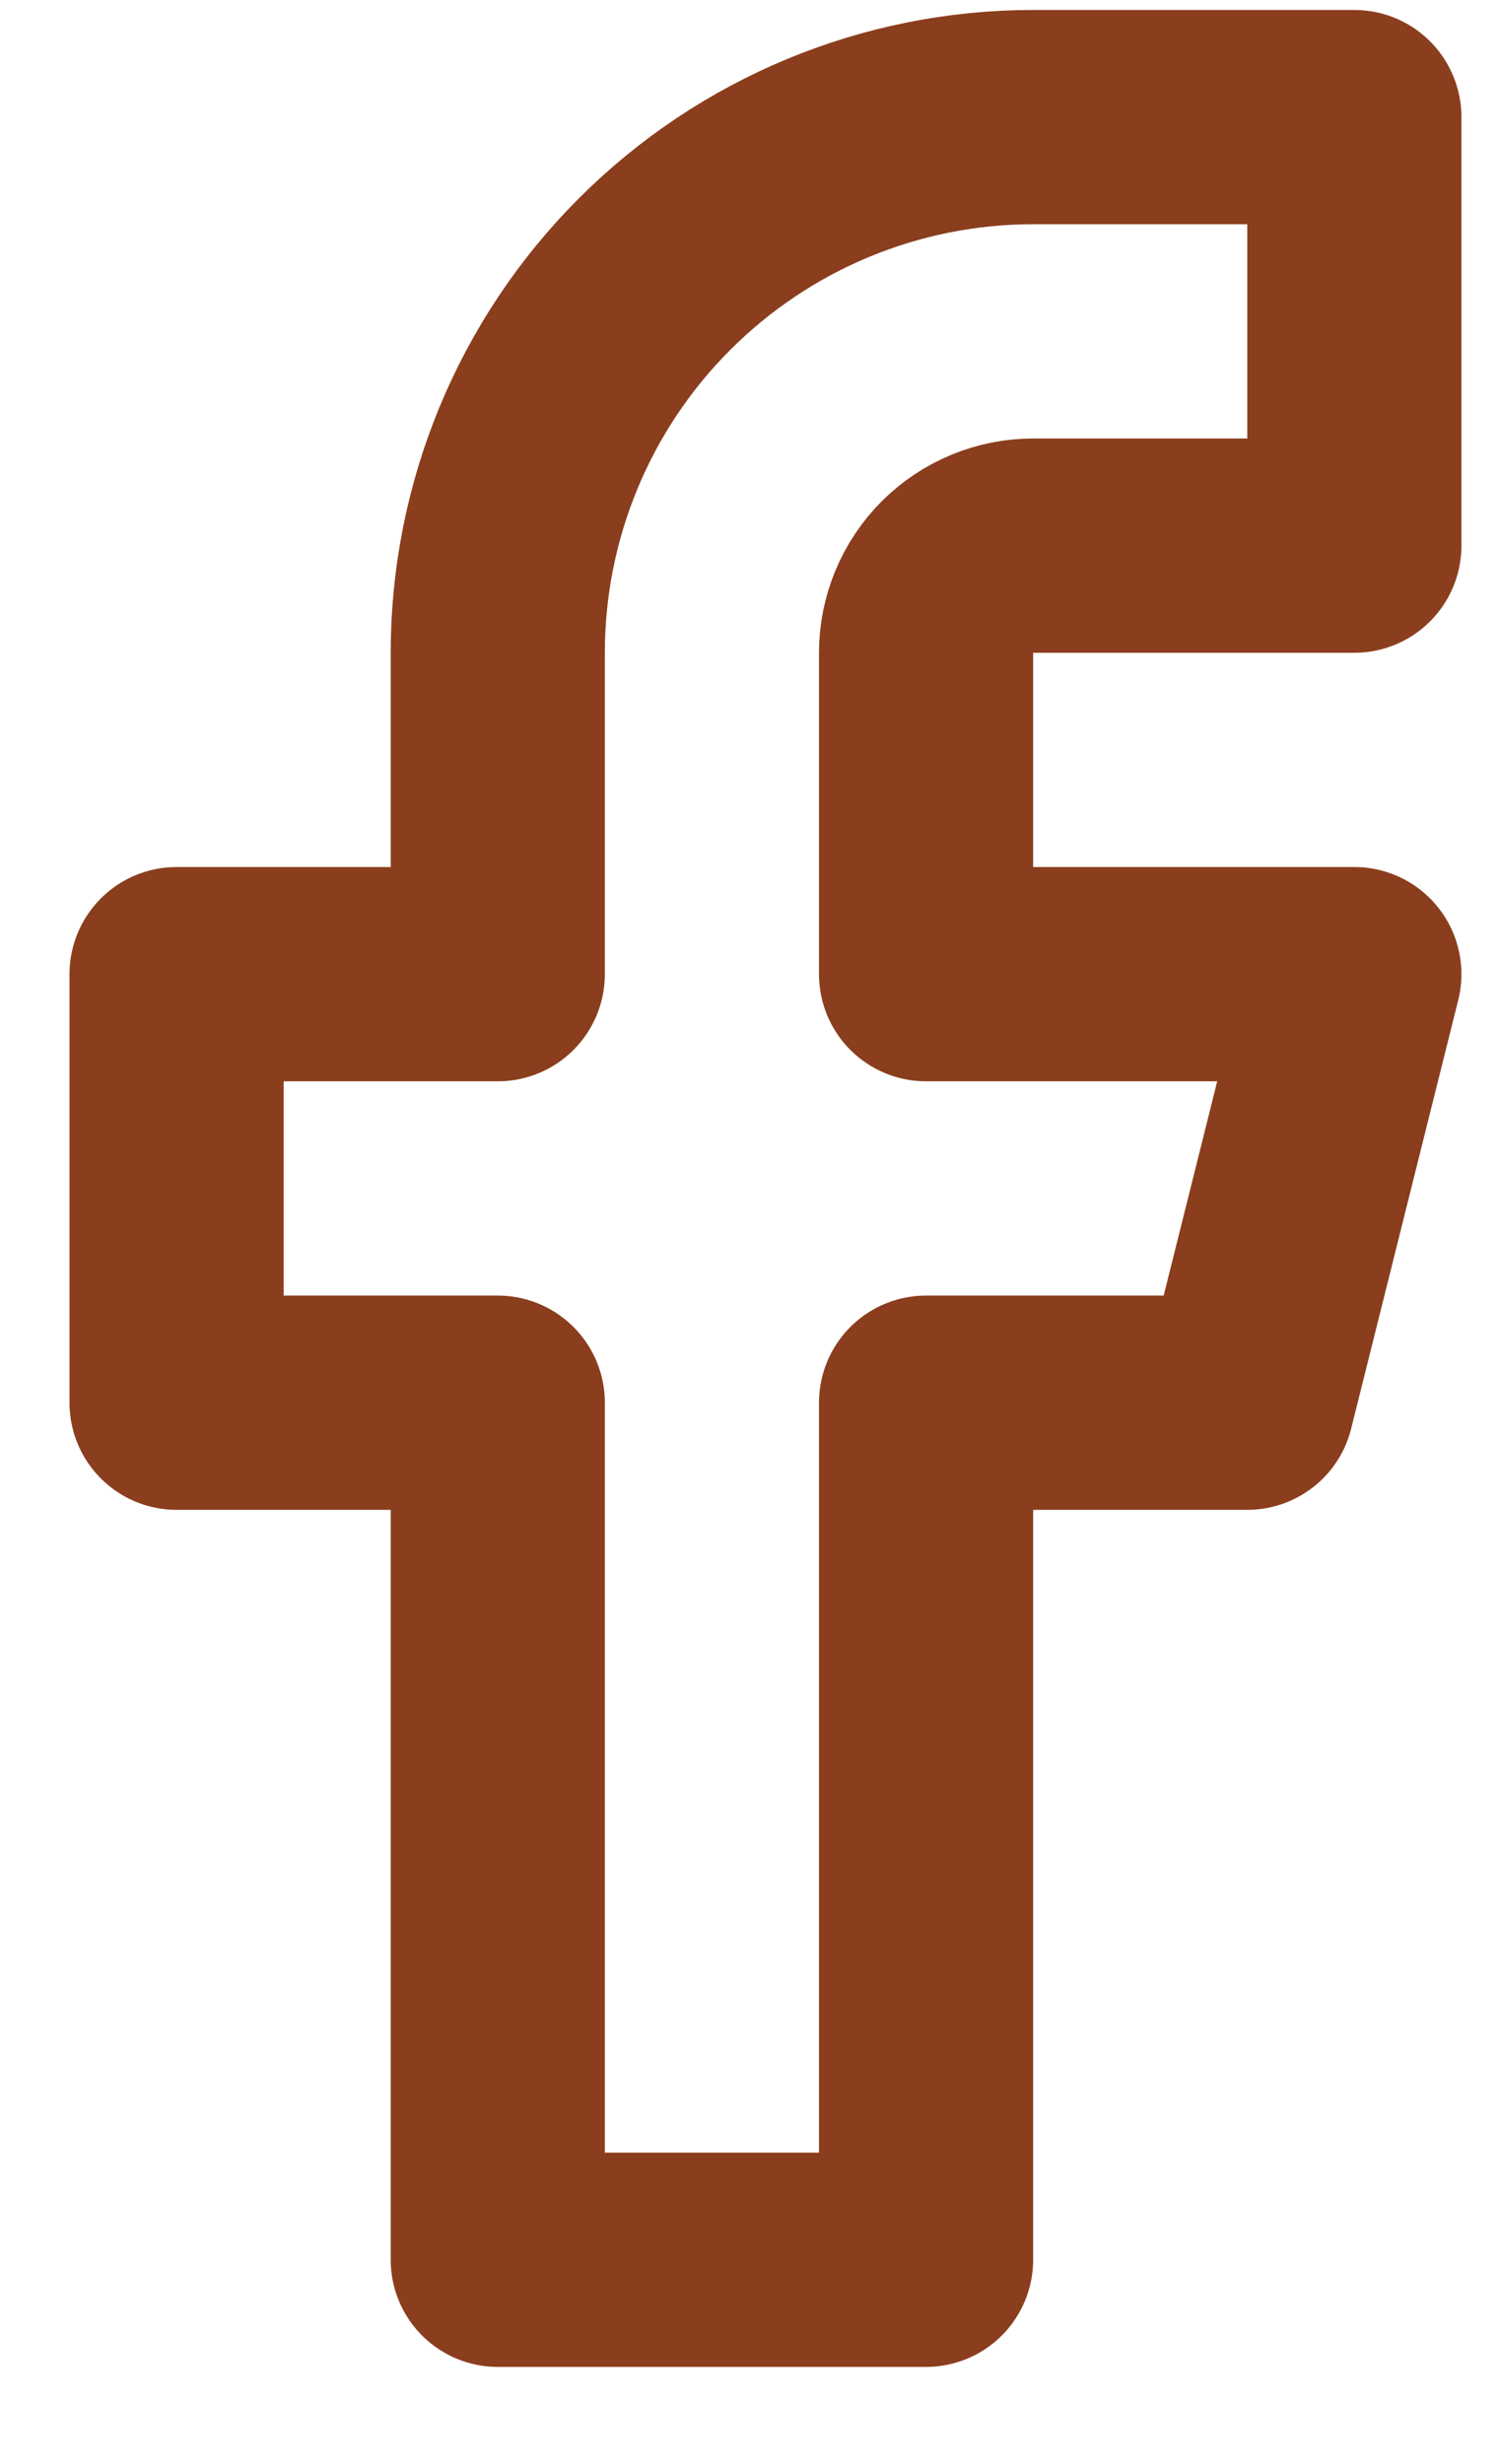
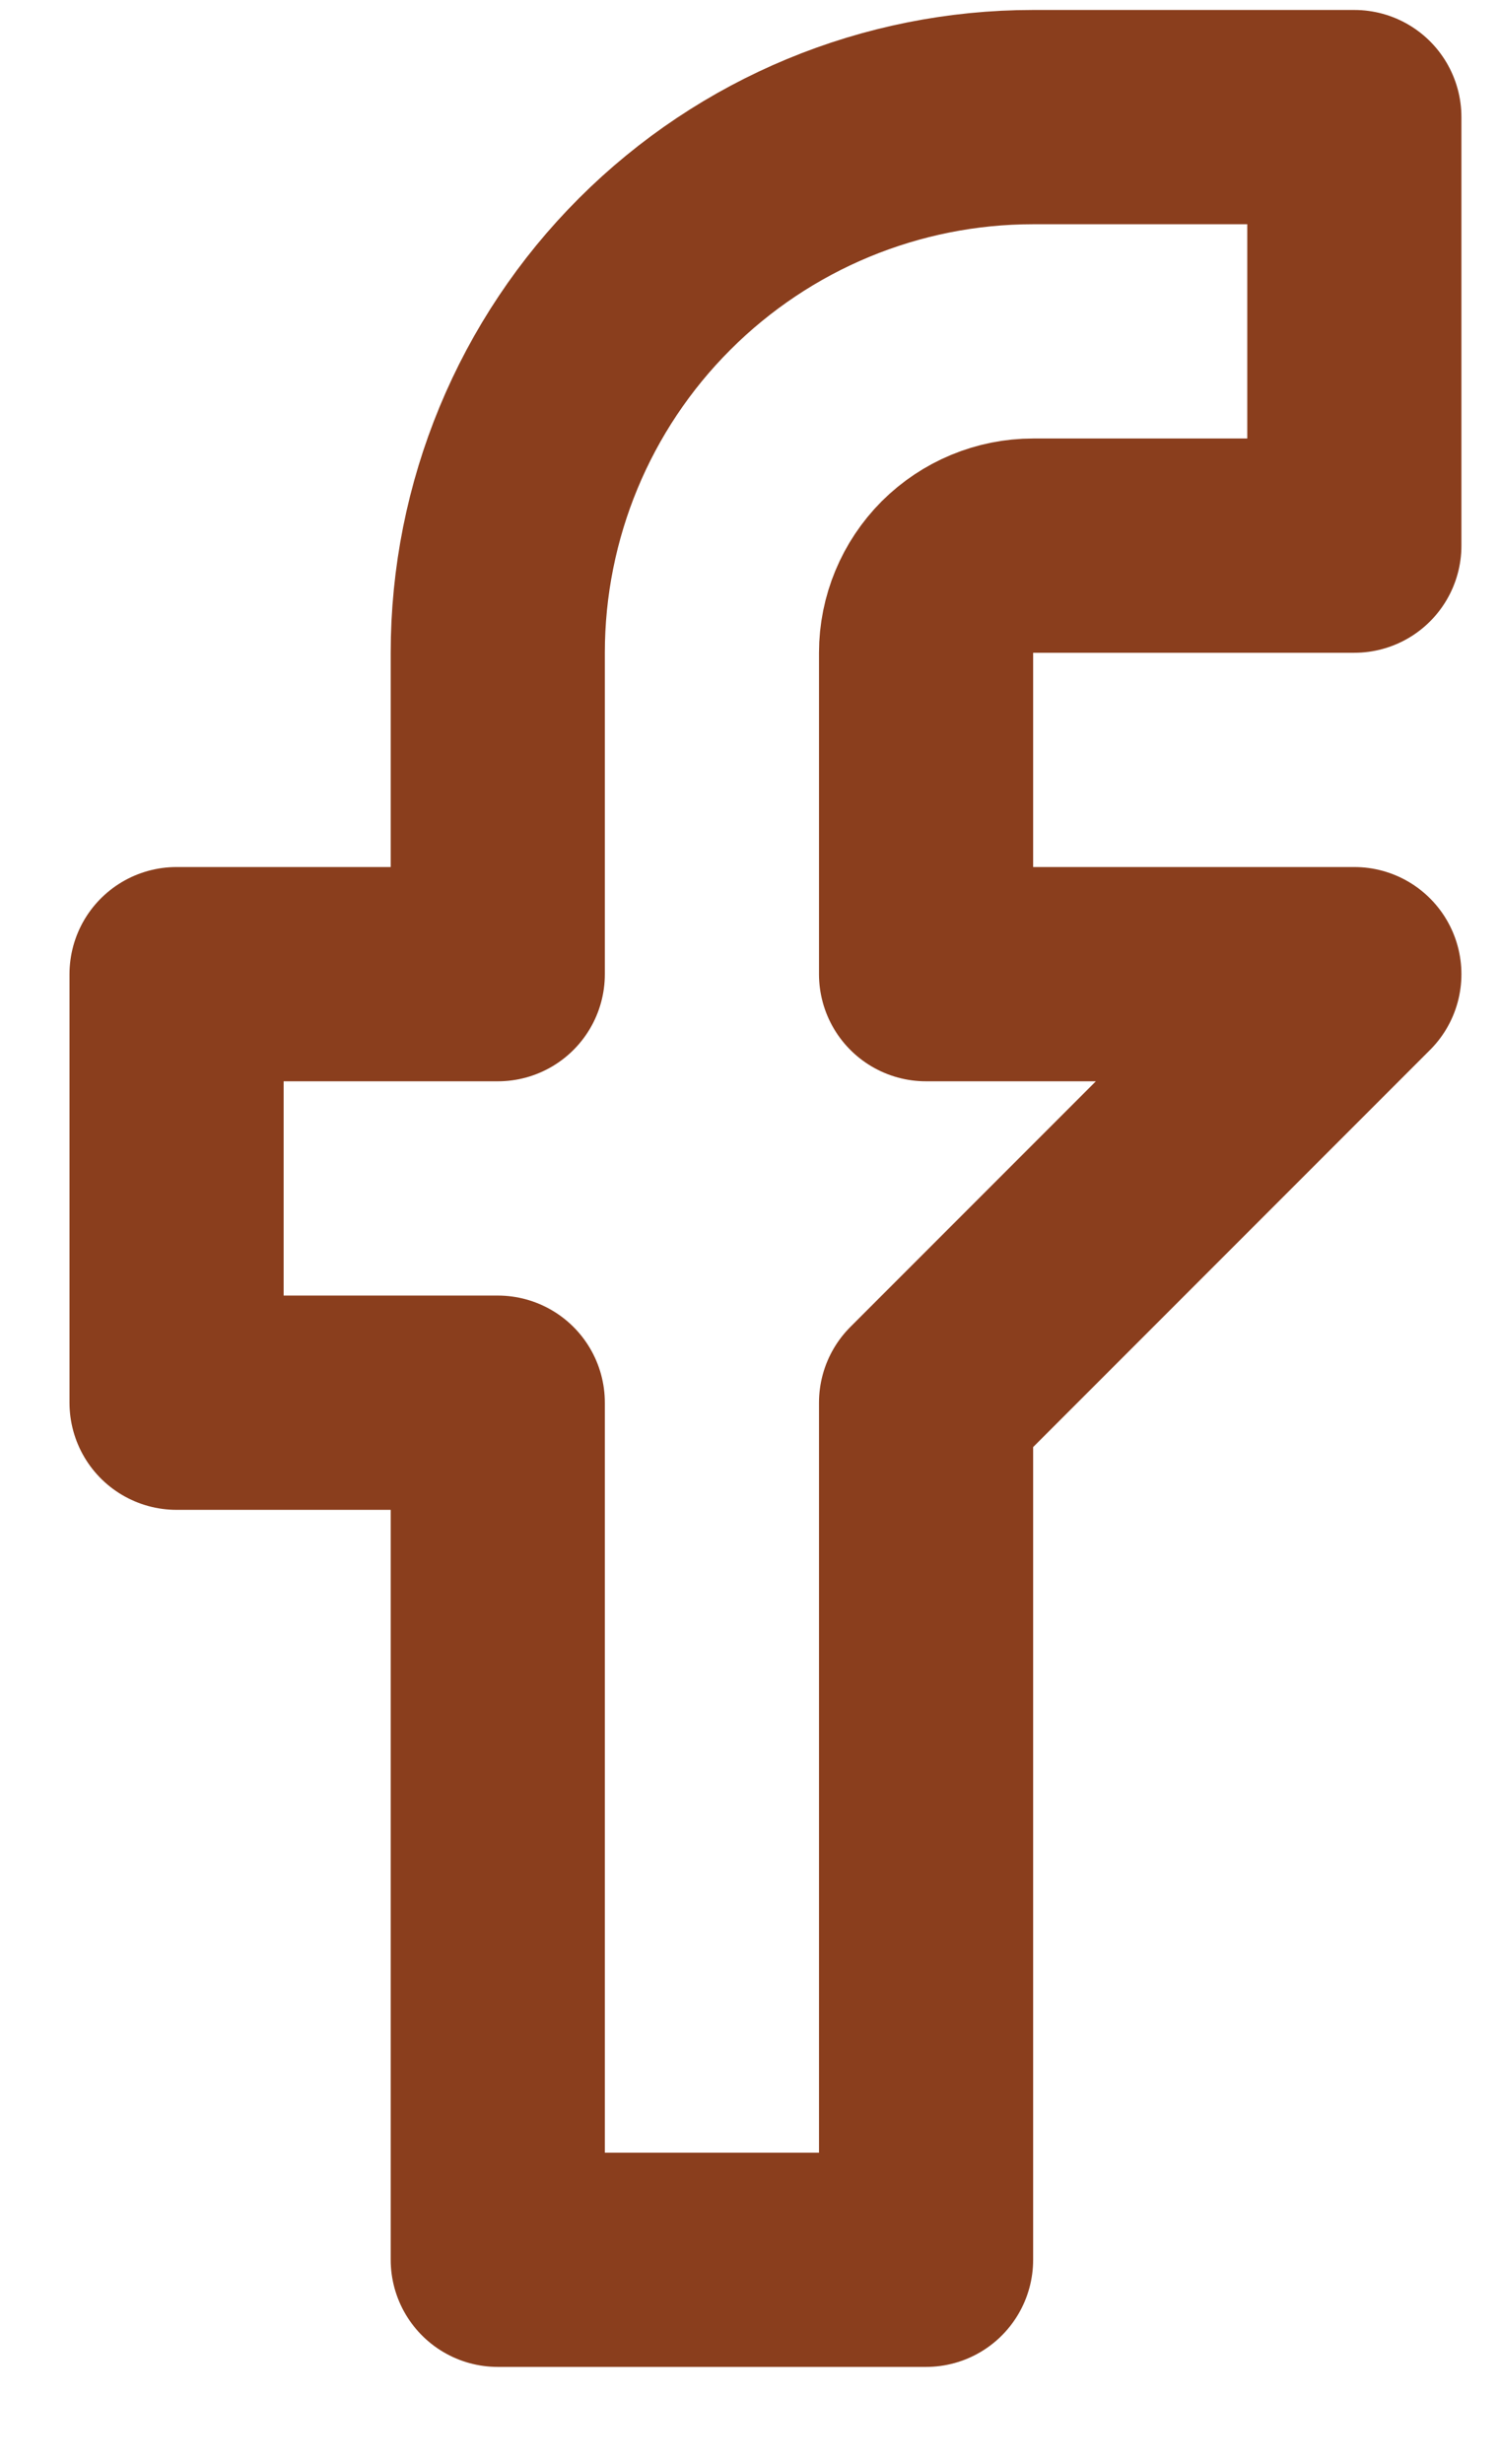
<svg xmlns="http://www.w3.org/2000/svg" width="14" height="23" viewBox="0 0 14 23" fill="none">
-   <path d="M12.649 1.093H9.649C8.323 1.093 7.052 1.62 6.114 2.558C5.176 3.495 4.649 4.767 4.649 6.093V9.093H1.649V13.093H4.649V21.093H8.649V13.093H11.649L12.649 9.093H8.649V6.093C8.649 5.828 8.755 5.574 8.942 5.386C9.13 5.199 9.384 5.093 9.649 5.093H12.649V1.093Z" stroke="#8A3E1D" stroke-width="2" stroke-linecap="round" stroke-linejoin="round" />
+   <path d="M12.649 1.093H9.649C8.323 1.093 7.052 1.62 6.114 2.558C5.176 3.495 4.649 4.767 4.649 6.093V9.093H1.649V13.093H4.649V21.093H8.649V13.093L12.649 9.093H8.649V6.093C8.649 5.828 8.755 5.574 8.942 5.386C9.13 5.199 9.384 5.093 9.649 5.093H12.649V1.093Z" stroke="#8A3E1D" stroke-width="2" stroke-linecap="round" stroke-linejoin="round" />
</svg>